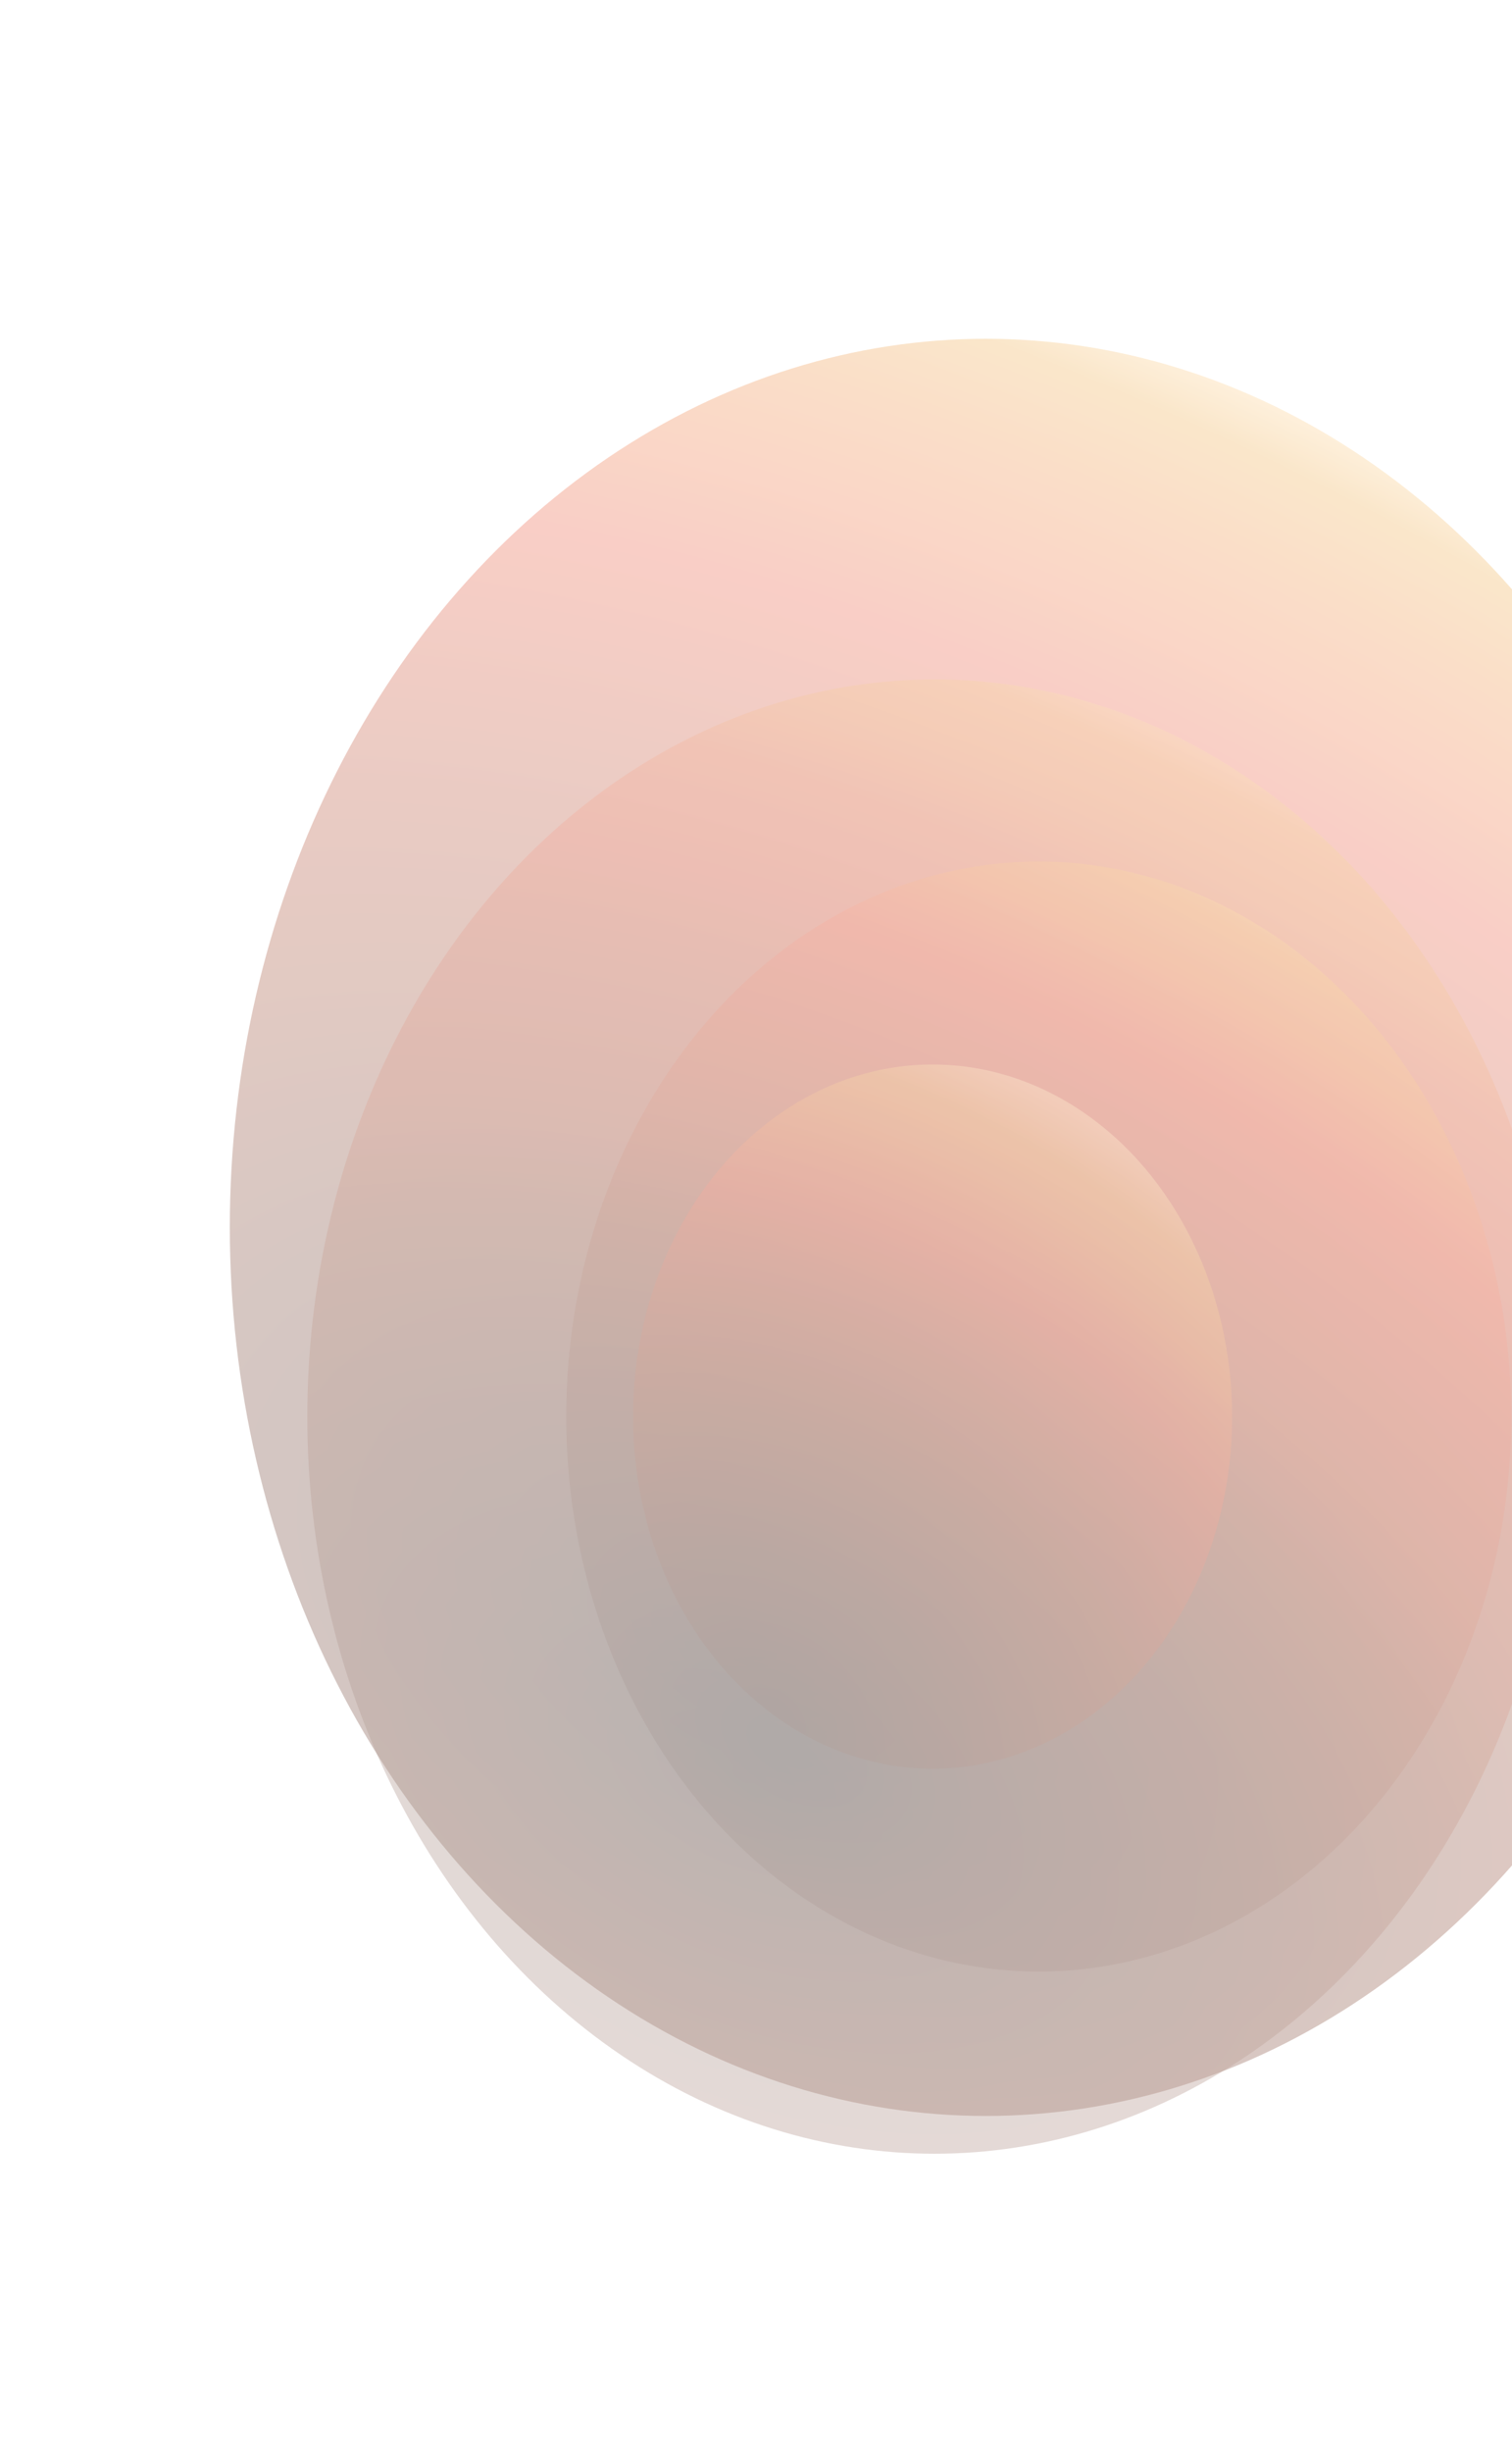
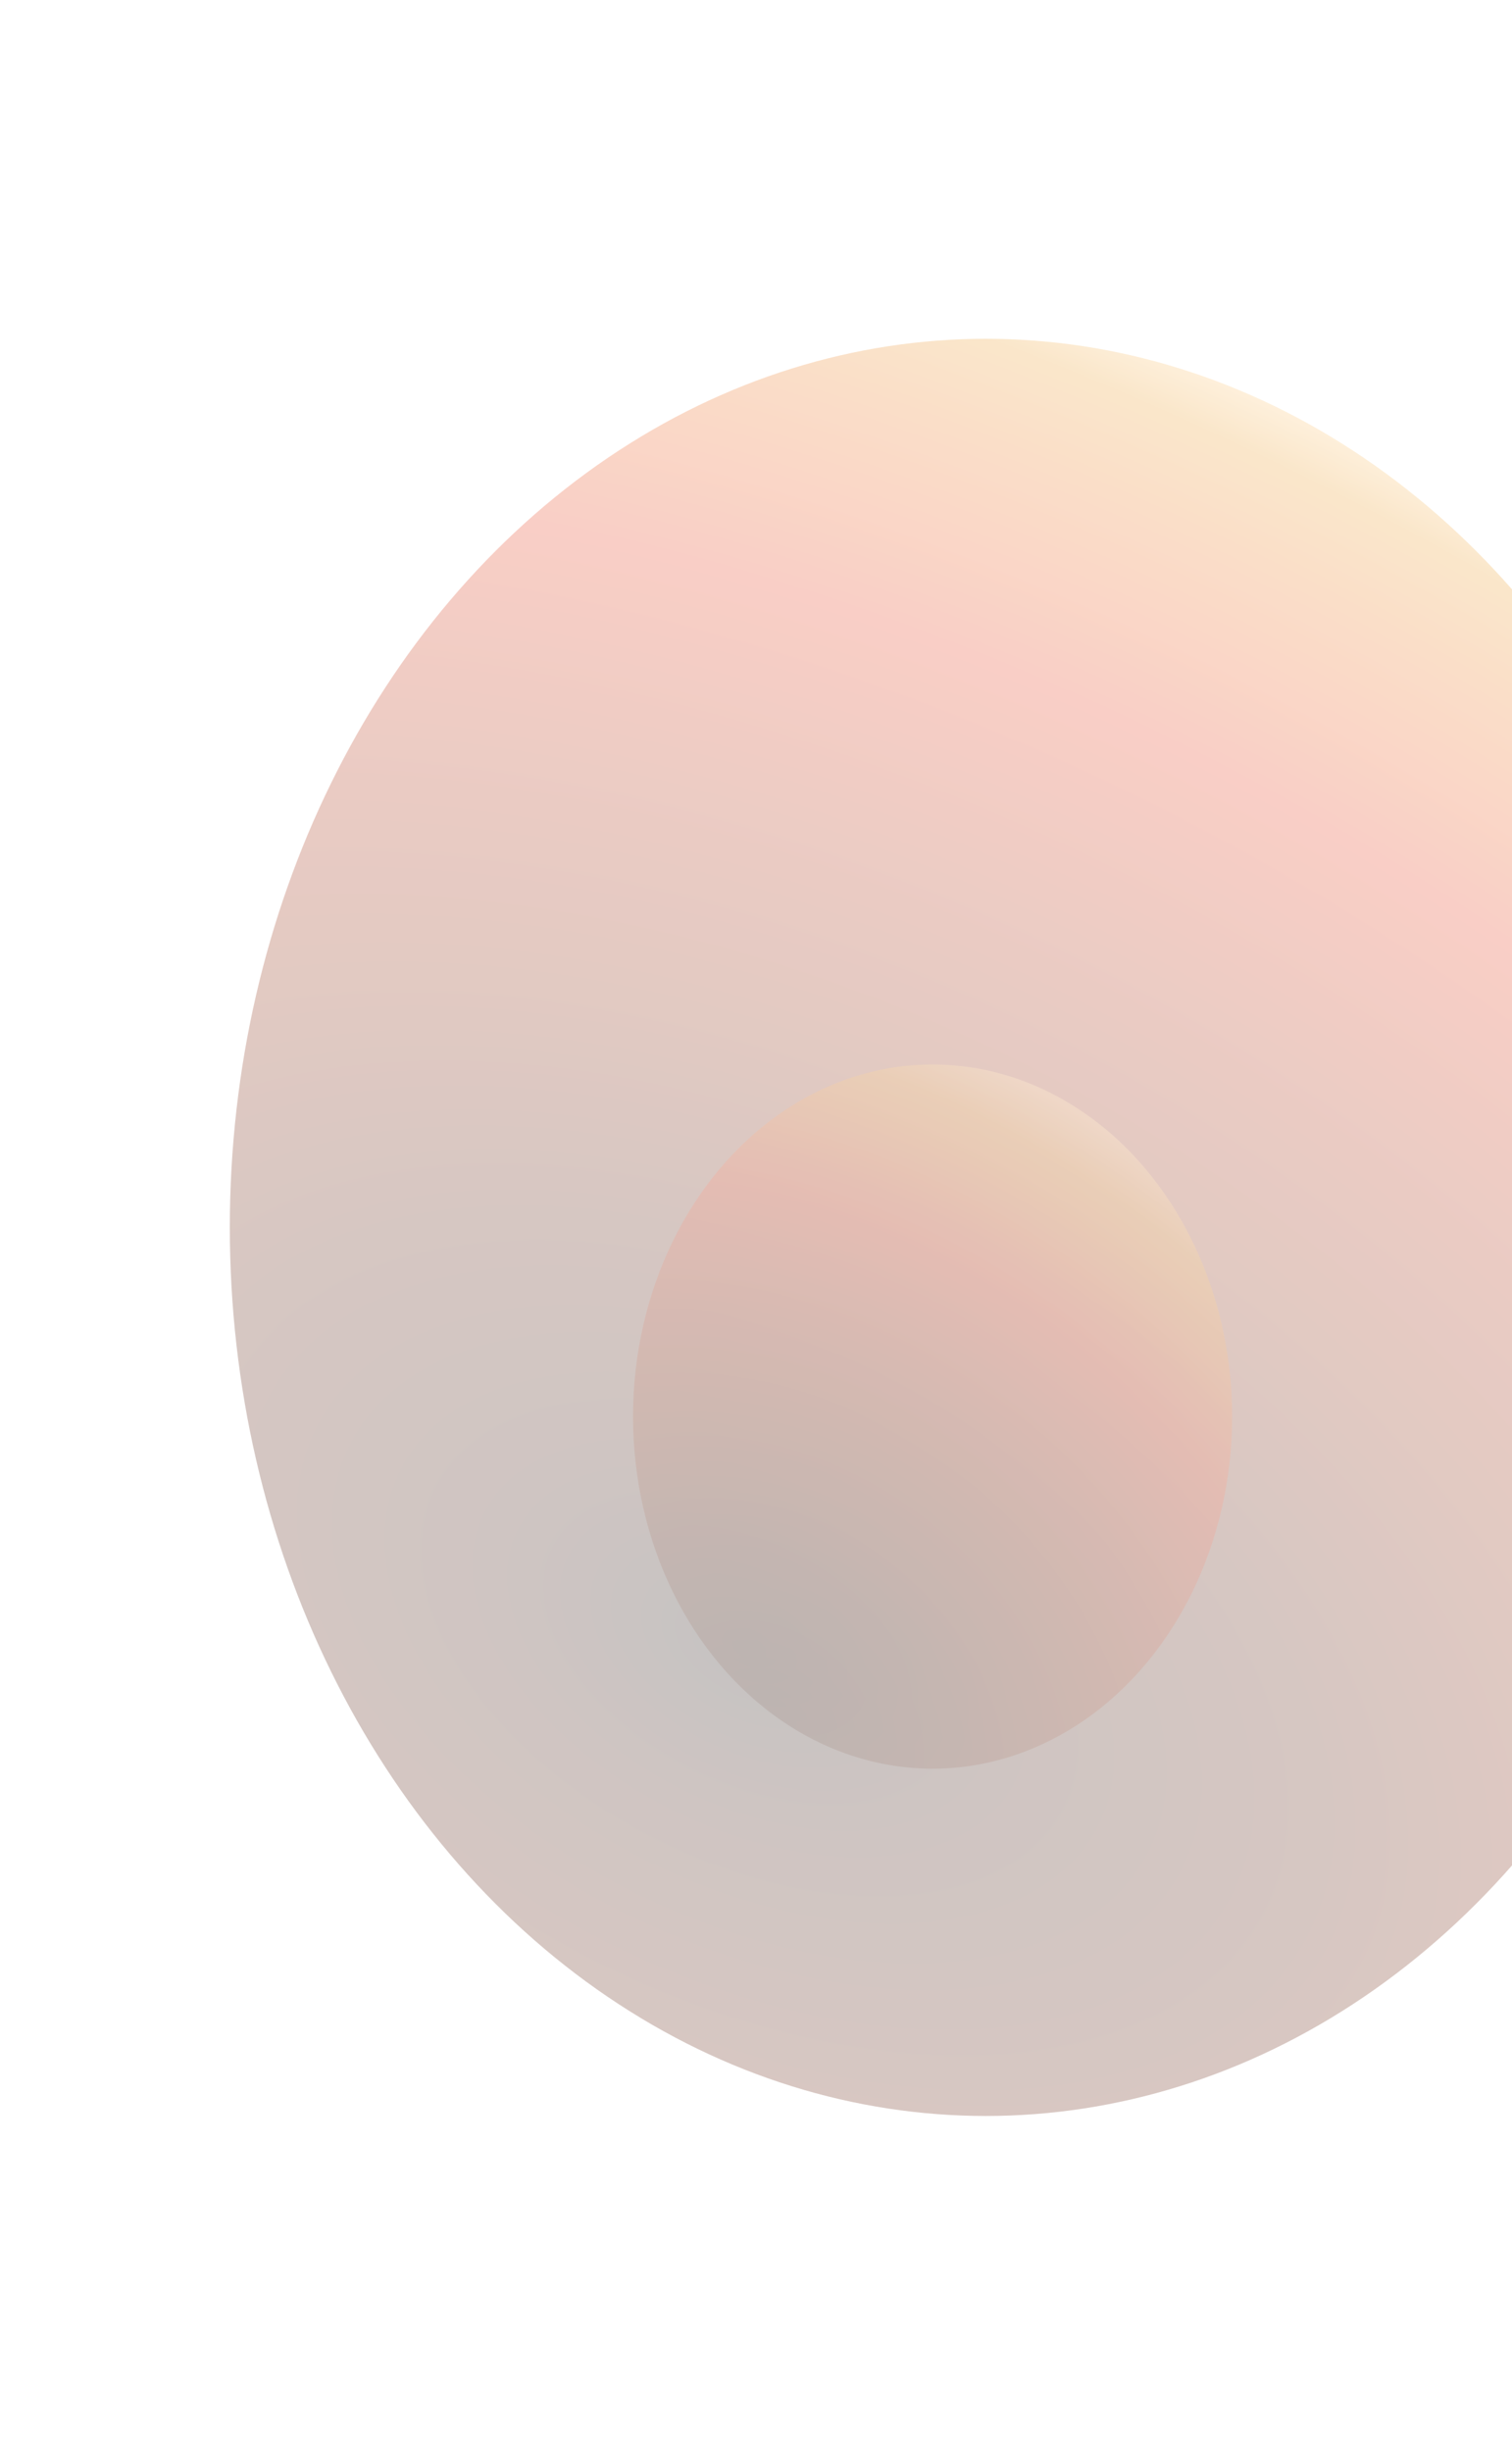
<svg xmlns="http://www.w3.org/2000/svg" width="375" height="608" viewBox="0 0 375 608" fill="none">
  <g opacity="0.4">
    <g filter="url(#filter0_f_846_4183)">
      <ellipse cx="244.5" cy="304.318" rx="187.5" ry="220.318" fill="url(#paint0_radial_846_4183)" fill-opacity="0.6" />
    </g>
    <g opacity="0.4" filter="url(#filter1_f_846_4183)">
-       <ellipse cx="231.766" cy="351.228" rx="155.547" ry="182.772" fill="url(#paint1_radial_846_4183)" />
-     </g>
+       </g>
    <g opacity="0.4" filter="url(#filter2_f_846_4183)">
-       <ellipse cx="257.625" cy="351.228" rx="117.187" ry="137.607" fill="url(#paint2_radial_846_4183)" />
-     </g>
+       </g>
    <g opacity="0.4" filter="url(#filter3_f_846_4183)">
      <ellipse cx="231.297" cy="351.228" rx="74.297" ry="87.301" fill="url(#paint3_radial_846_4183)" />
    </g>
  </g>
  <defs>
    <filter id="filter0_f_846_4183" x="-26.333" y="0.667" width="541.667" height="607.303" filterUnits="userSpaceOnUse" color-interpolation-filters="sRGB">
      <feFlood flood-opacity="0" result="BackgroundImageFix" />
      <feBlend mode="normal" in="SourceGraphic" in2="BackgroundImageFix" result="shape" />
      <feGaussianBlur stdDeviation="41.667" result="effect1_foregroundBlur_846_4183" />
    </filter>
    <filter id="filter1_f_846_4183" x="50.177" y="142.414" width="363.177" height="417.628" filterUnits="userSpaceOnUse" color-interpolation-filters="sRGB">
      <feFlood flood-opacity="0" result="BackgroundImageFix" />
      <feBlend mode="normal" in="SourceGraphic" in2="BackgroundImageFix" result="shape" />
      <feGaussianBlur stdDeviation="13.021" result="effect1_foregroundBlur_846_4183" />
    </filter>
    <filter id="filter2_f_846_4183" x="137.833" y="211.017" width="239.583" height="280.422" filterUnits="userSpaceOnUse" color-interpolation-filters="sRGB">
      <feFlood flood-opacity="0" result="BackgroundImageFix" />
      <feBlend mode="normal" in="SourceGraphic" in2="BackgroundImageFix" result="shape" />
      <feGaussianBlur stdDeviation="1.302" result="effect1_foregroundBlur_846_4183" />
    </filter>
    <filter id="filter3_f_846_4183" x="154.396" y="261.323" width="153.802" height="179.811" filterUnits="userSpaceOnUse" color-interpolation-filters="sRGB">
      <feFlood flood-opacity="0" result="BackgroundImageFix" />
      <feBlend mode="normal" in="SourceGraphic" in2="BackgroundImageFix" result="shape" />
      <feGaussianBlur stdDeviation="1.302" result="effect1_foregroundBlur_846_4183" />
    </filter>
    <radialGradient id="paint0_radial_846_4183" cx="0" cy="0" r="1" gradientUnits="userSpaceOnUse" gradientTransform="translate(188.09 408.889) rotate(-63.028) scale(347.16 581.319)">
      <stop stop-color="#0D0300" />
      <stop offset="0.109" stop-color="#340C00" />
      <stop offset="0.264" stop-color="#541400" />
      <stop offset="0.401" stop-color="#831F00" />
      <stop offset="0.54" stop-color="#AB2706" />
      <stop offset="0.623" stop-color="#C82D0B" />
      <stop offset="0.707" stop-color="#E5320F" />
      <stop offset="0.767" stop-color="#E74F13" />
      <stop offset="0.849" stop-color="#E97318" />
      <stop offset="0.922" stop-color="#EA9924" />
      <stop offset="0.97" stop-color="#FFCD84" />
      <stop offset="1" stop-color="#FFCD84" />
    </radialGradient>
    <radialGradient id="paint1_radial_846_4183" cx="0" cy="0" r="1" gradientUnits="userSpaceOnUse" gradientTransform="translate(184.969 437.978) rotate(-63.028) scale(287.998 482.252)">
      <stop stop-color="#0D0300" />
      <stop offset="0.125" stop-color="#340C00" />
      <stop offset="0.264" stop-color="#541400" />
      <stop offset="0.406" stop-color="#831F00" />
      <stop offset="0.483" stop-color="#AB2706" />
      <stop offset="0.635" stop-color="#C82D0B" />
      <stop offset="0.707" stop-color="#E5320F" />
      <stop offset="0.805" stop-color="#E74F13" />
      <stop offset="0.849" stop-color="#E97318" />
      <stop offset="0.922" stop-color="#EA9924" />
      <stop offset="0.97" stop-color="#FFCD84" />
      <stop offset="1" stop-color="#FFCD84" />
    </radialGradient>
    <radialGradient id="paint2_radial_846_4183" cx="0" cy="0" r="1" gradientUnits="userSpaceOnUse" gradientTransform="translate(196.219 432.47) rotate(-61.012) scale(250.193 423.208)">
      <stop stop-color="#0D0300" />
      <stop offset="0.125" stop-color="#340C00" />
      <stop offset="0.286" stop-color="#541400" />
      <stop offset="0.443" stop-color="#831F00" />
      <stop offset="0.536" stop-color="#AB2706" />
      <stop offset="0.635" stop-color="#C82D0B" />
      <stop offset="0.757" stop-color="#E5320F" />
      <stop offset="0.805" stop-color="#E74F13" />
      <stop offset="0.849" stop-color="#E97318" />
      <stop offset="0.922" stop-color="#EA9924" />
      <stop offset="0.97" stop-color="#FFCD84" />
      <stop offset="1" stop-color="#FFCD84" />
    </radialGradient>
    <radialGradient id="paint3_radial_846_4183" cx="0" cy="0" r="1" gradientUnits="userSpaceOnUse" gradientTransform="translate(191.219 425.861) rotate(-52.309) scale(171.227 219.645)">
      <stop stop-color="#340C00" />
      <stop offset="0.229" stop-color="#541400" />
      <stop offset="0.406" stop-color="#831F00" />
      <stop offset="0.536" stop-color="#AB2706" />
      <stop offset="0.61" stop-color="#C82D0B" />
      <stop offset="0.697" stop-color="#E5320F" />
      <stop offset="0.762" stop-color="#E74F13" />
      <stop offset="0.82" stop-color="#E97318" />
      <stop offset="0.897" stop-color="#EA9924" />
      <stop offset="0.97" stop-color="#FFCD84" />
    </radialGradient>
  </defs>
</svg>